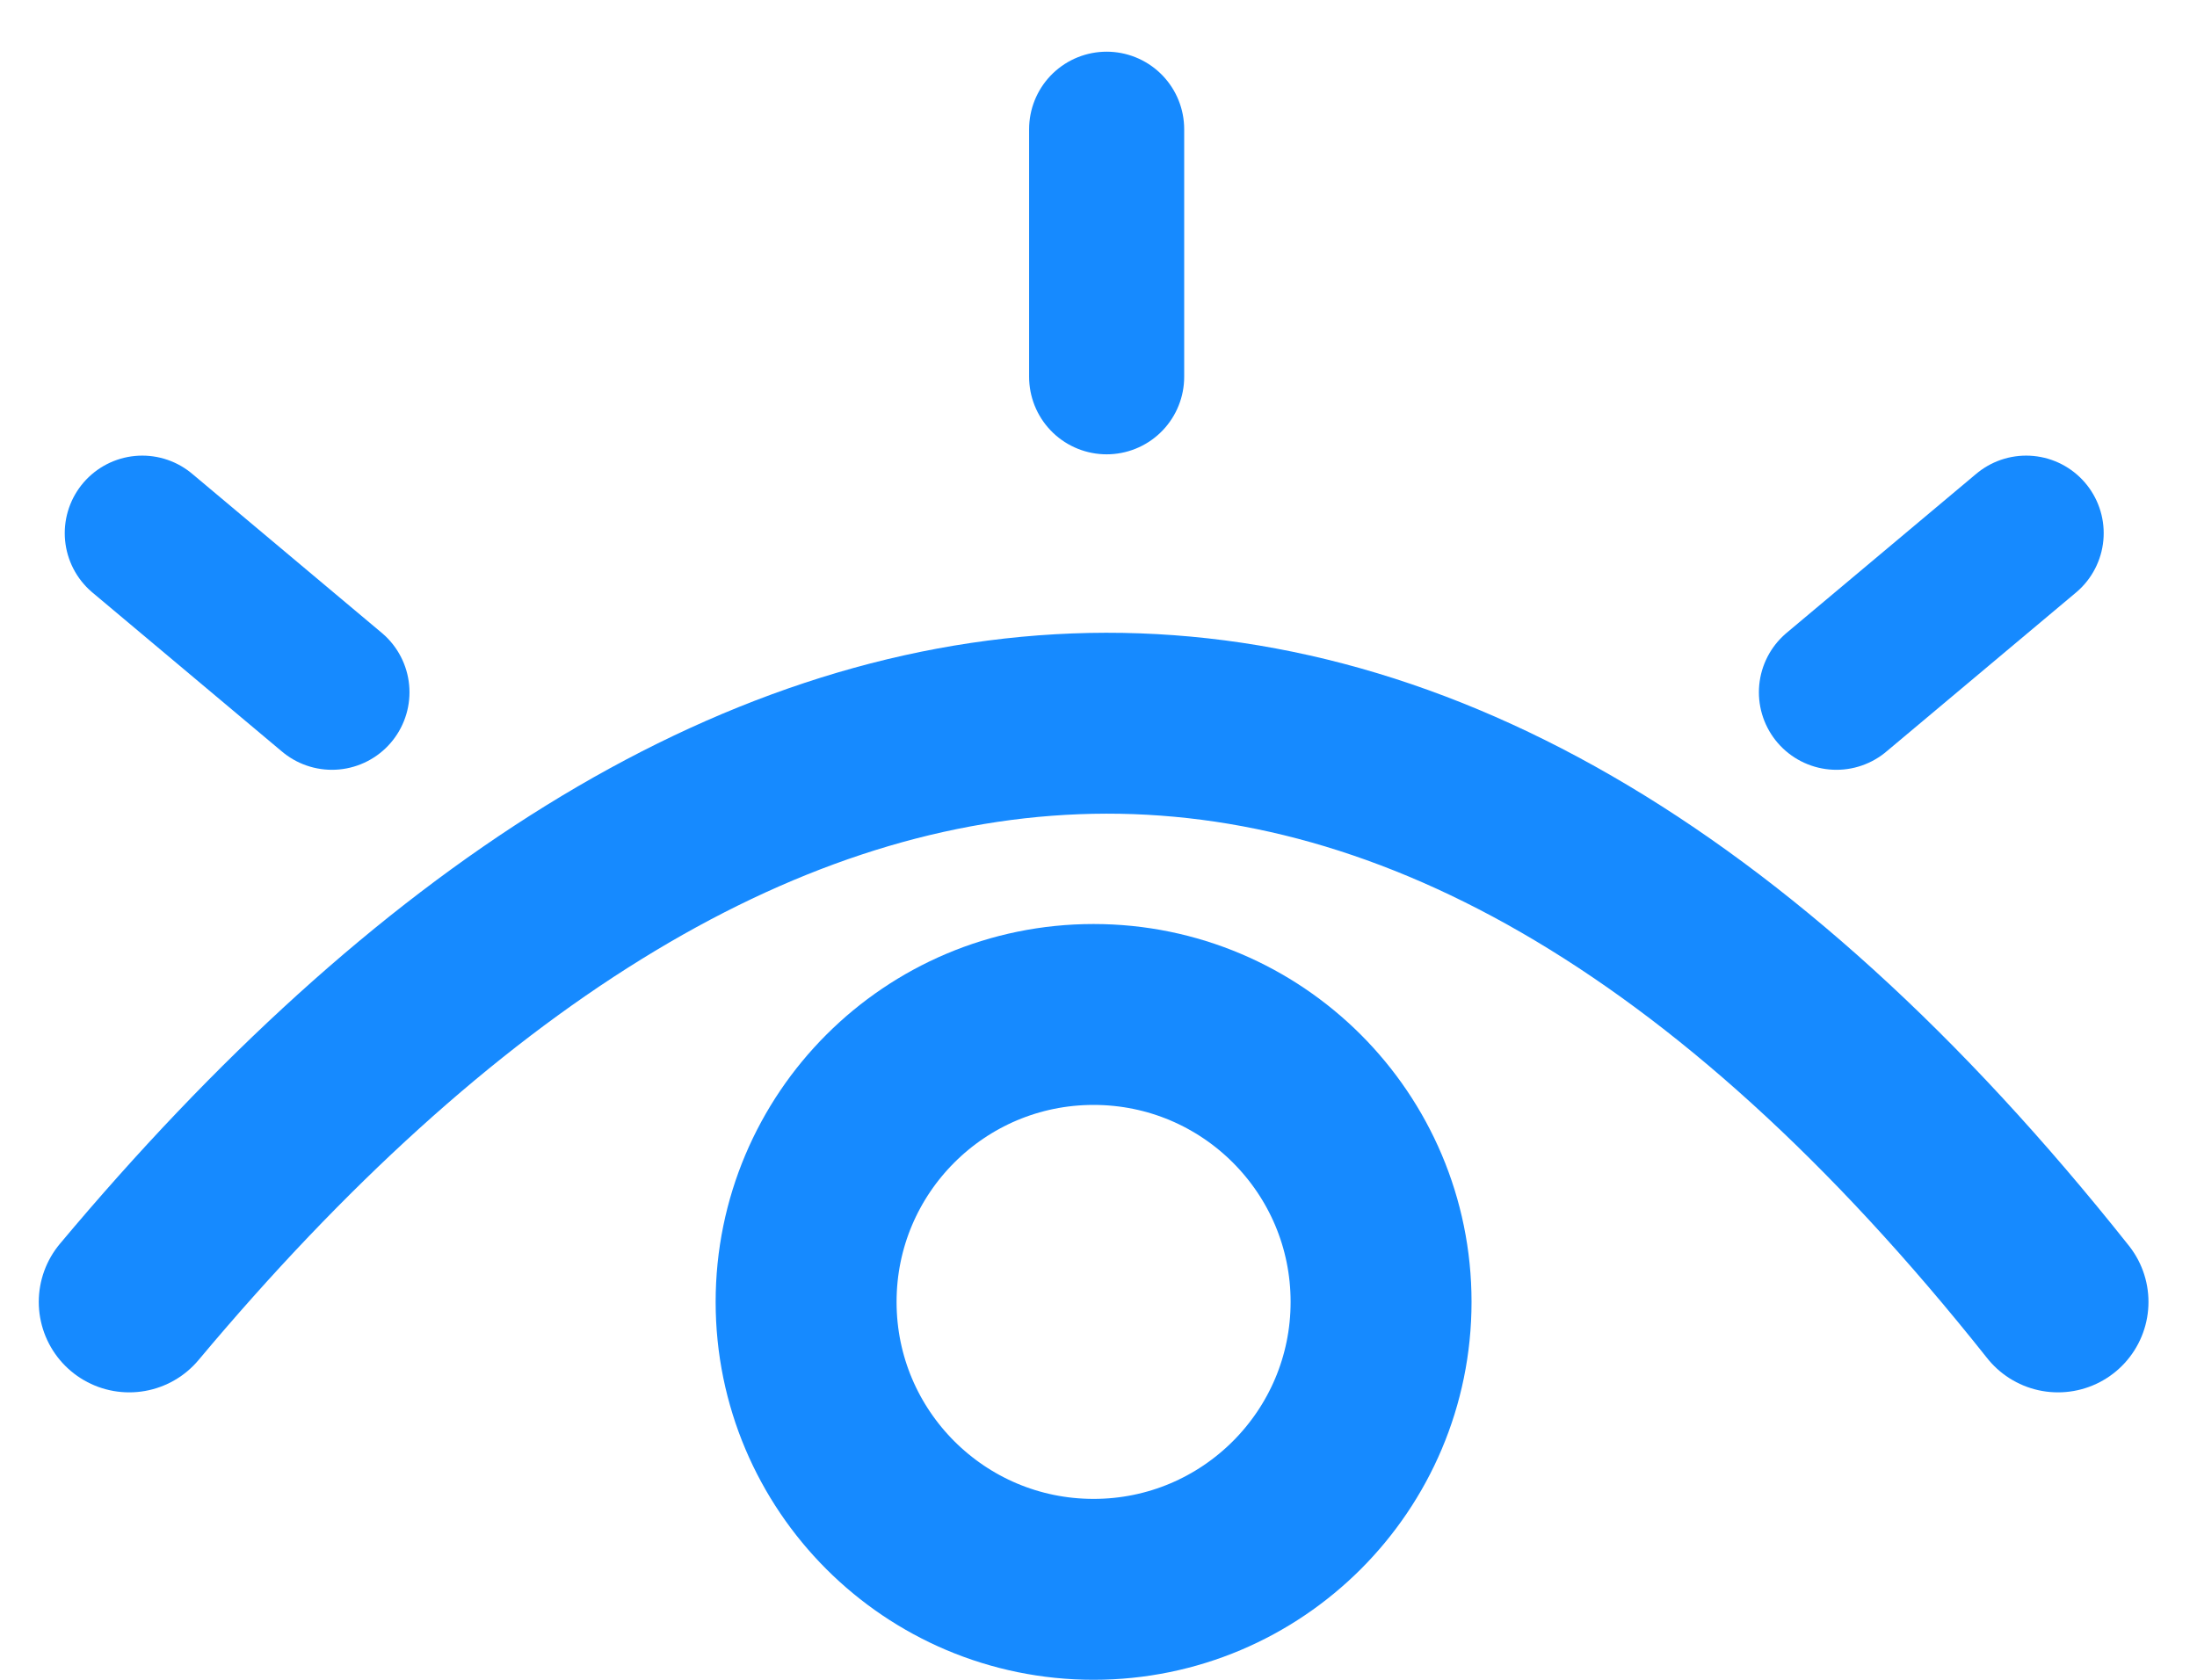
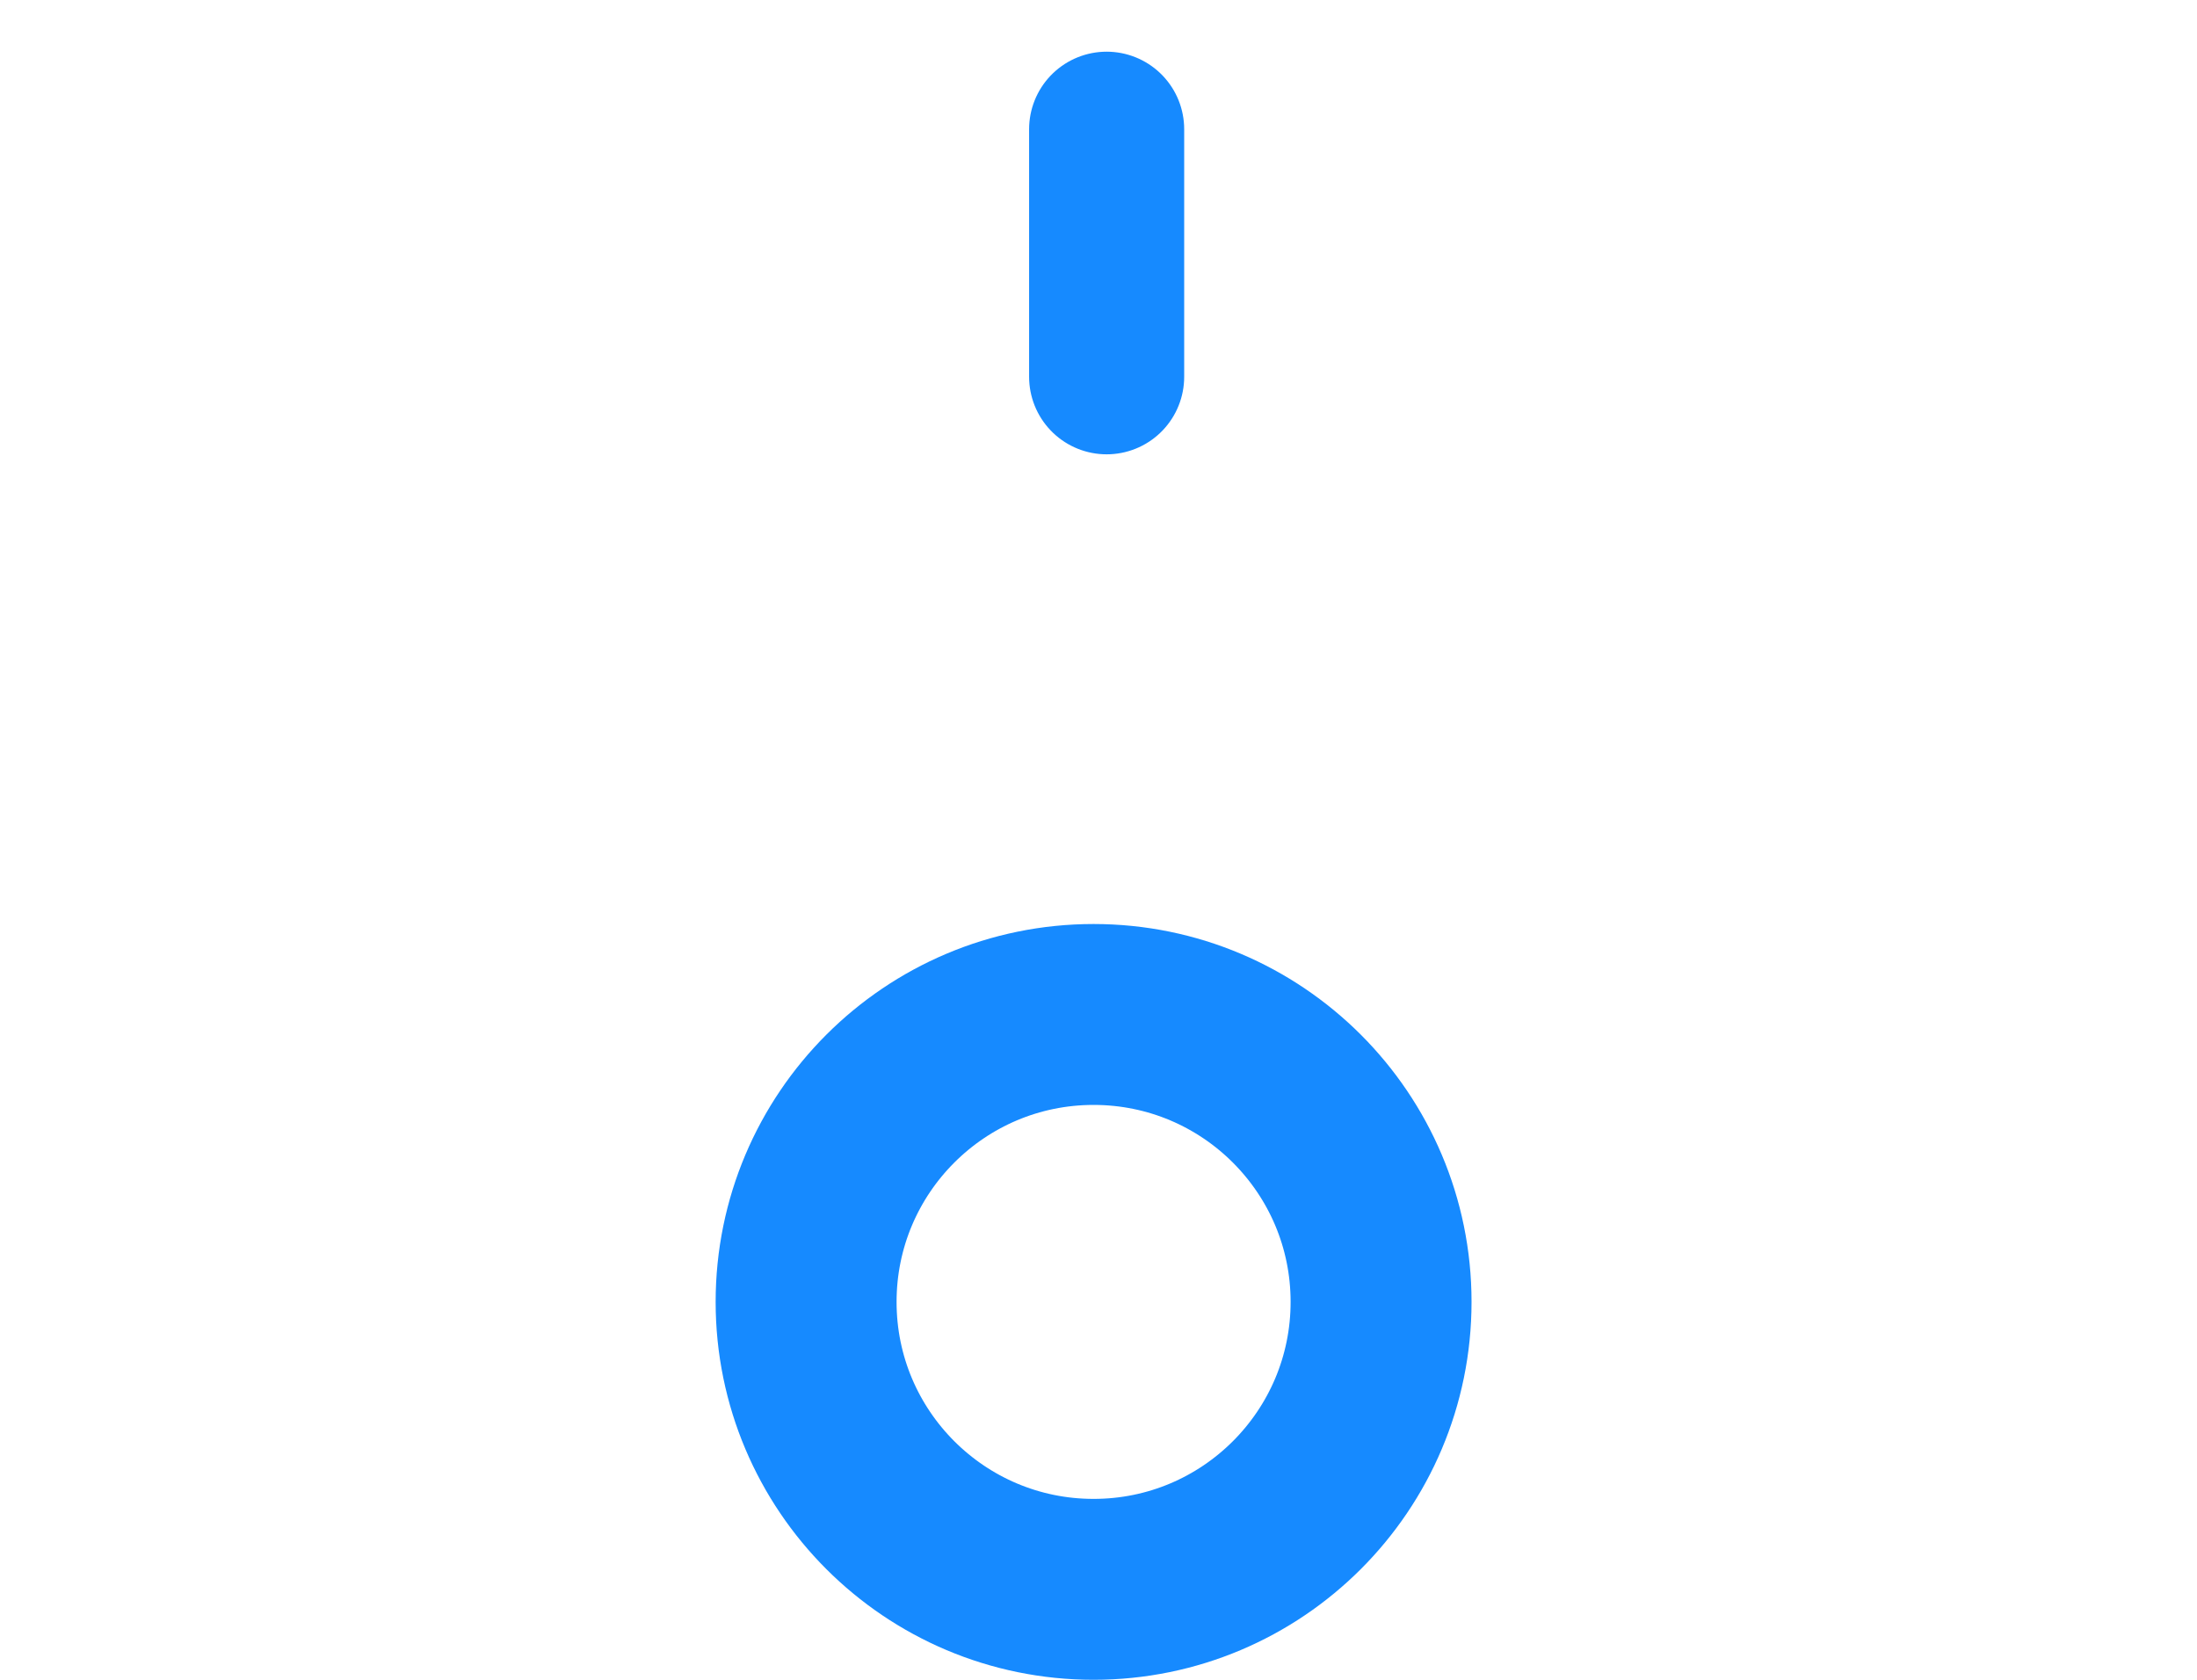
<svg xmlns="http://www.w3.org/2000/svg" width="34" height="26" viewBox="0 0 34 26" fill="none">
-   <path d="M2 20.151C11.34 8.997 21.765 7.445 31.849 20.151" stroke="#168AFF" stroke-width="2.8" stroke-linecap="round" />
  <circle cx="16.924" cy="20.151" r="4.449" stroke="#168AFF" stroke-width="2.8" />
-   <path d="M5.137 10.715L2.202 8.252" stroke="#168AFF" stroke-width="2.4" stroke-linecap="round" />
-   <path d="M28.42 10.715L31.356 8.252" stroke="#168AFF" stroke-width="2.4" stroke-linecap="round" />
  <path d="M17.126 5.832V2" stroke="#168AFF" stroke-width="2.4" stroke-linecap="round" />
</svg>